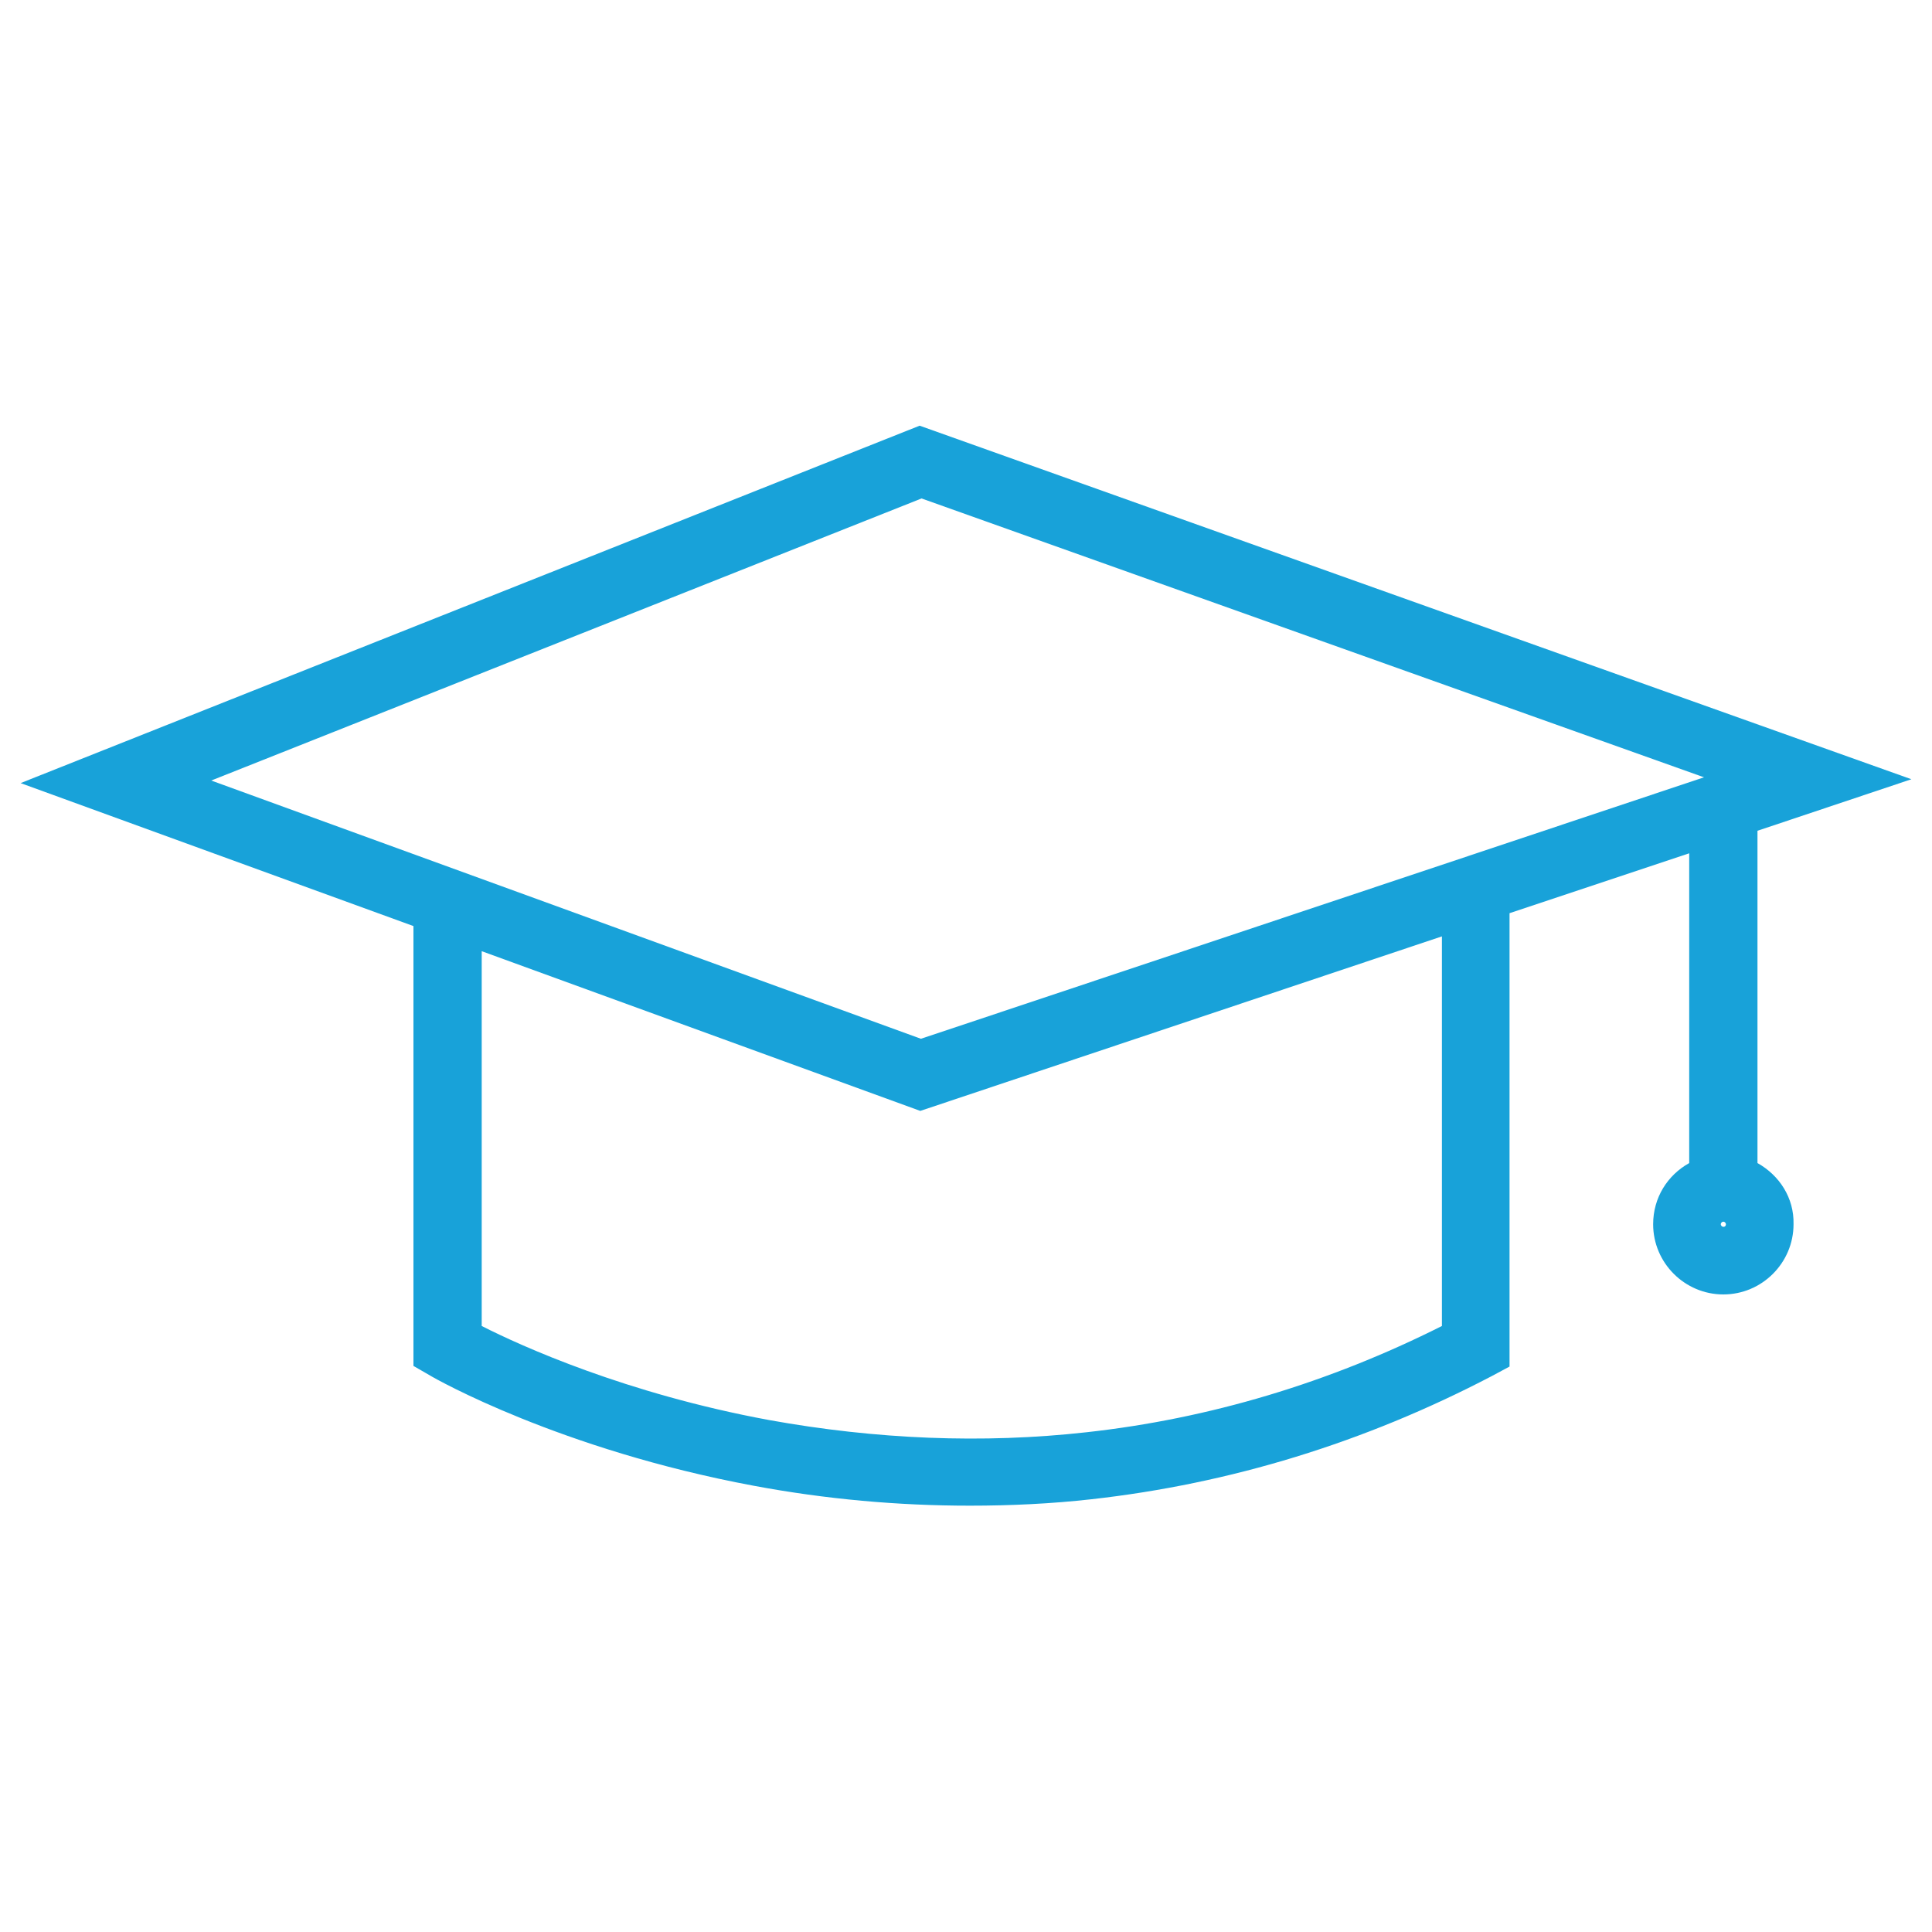
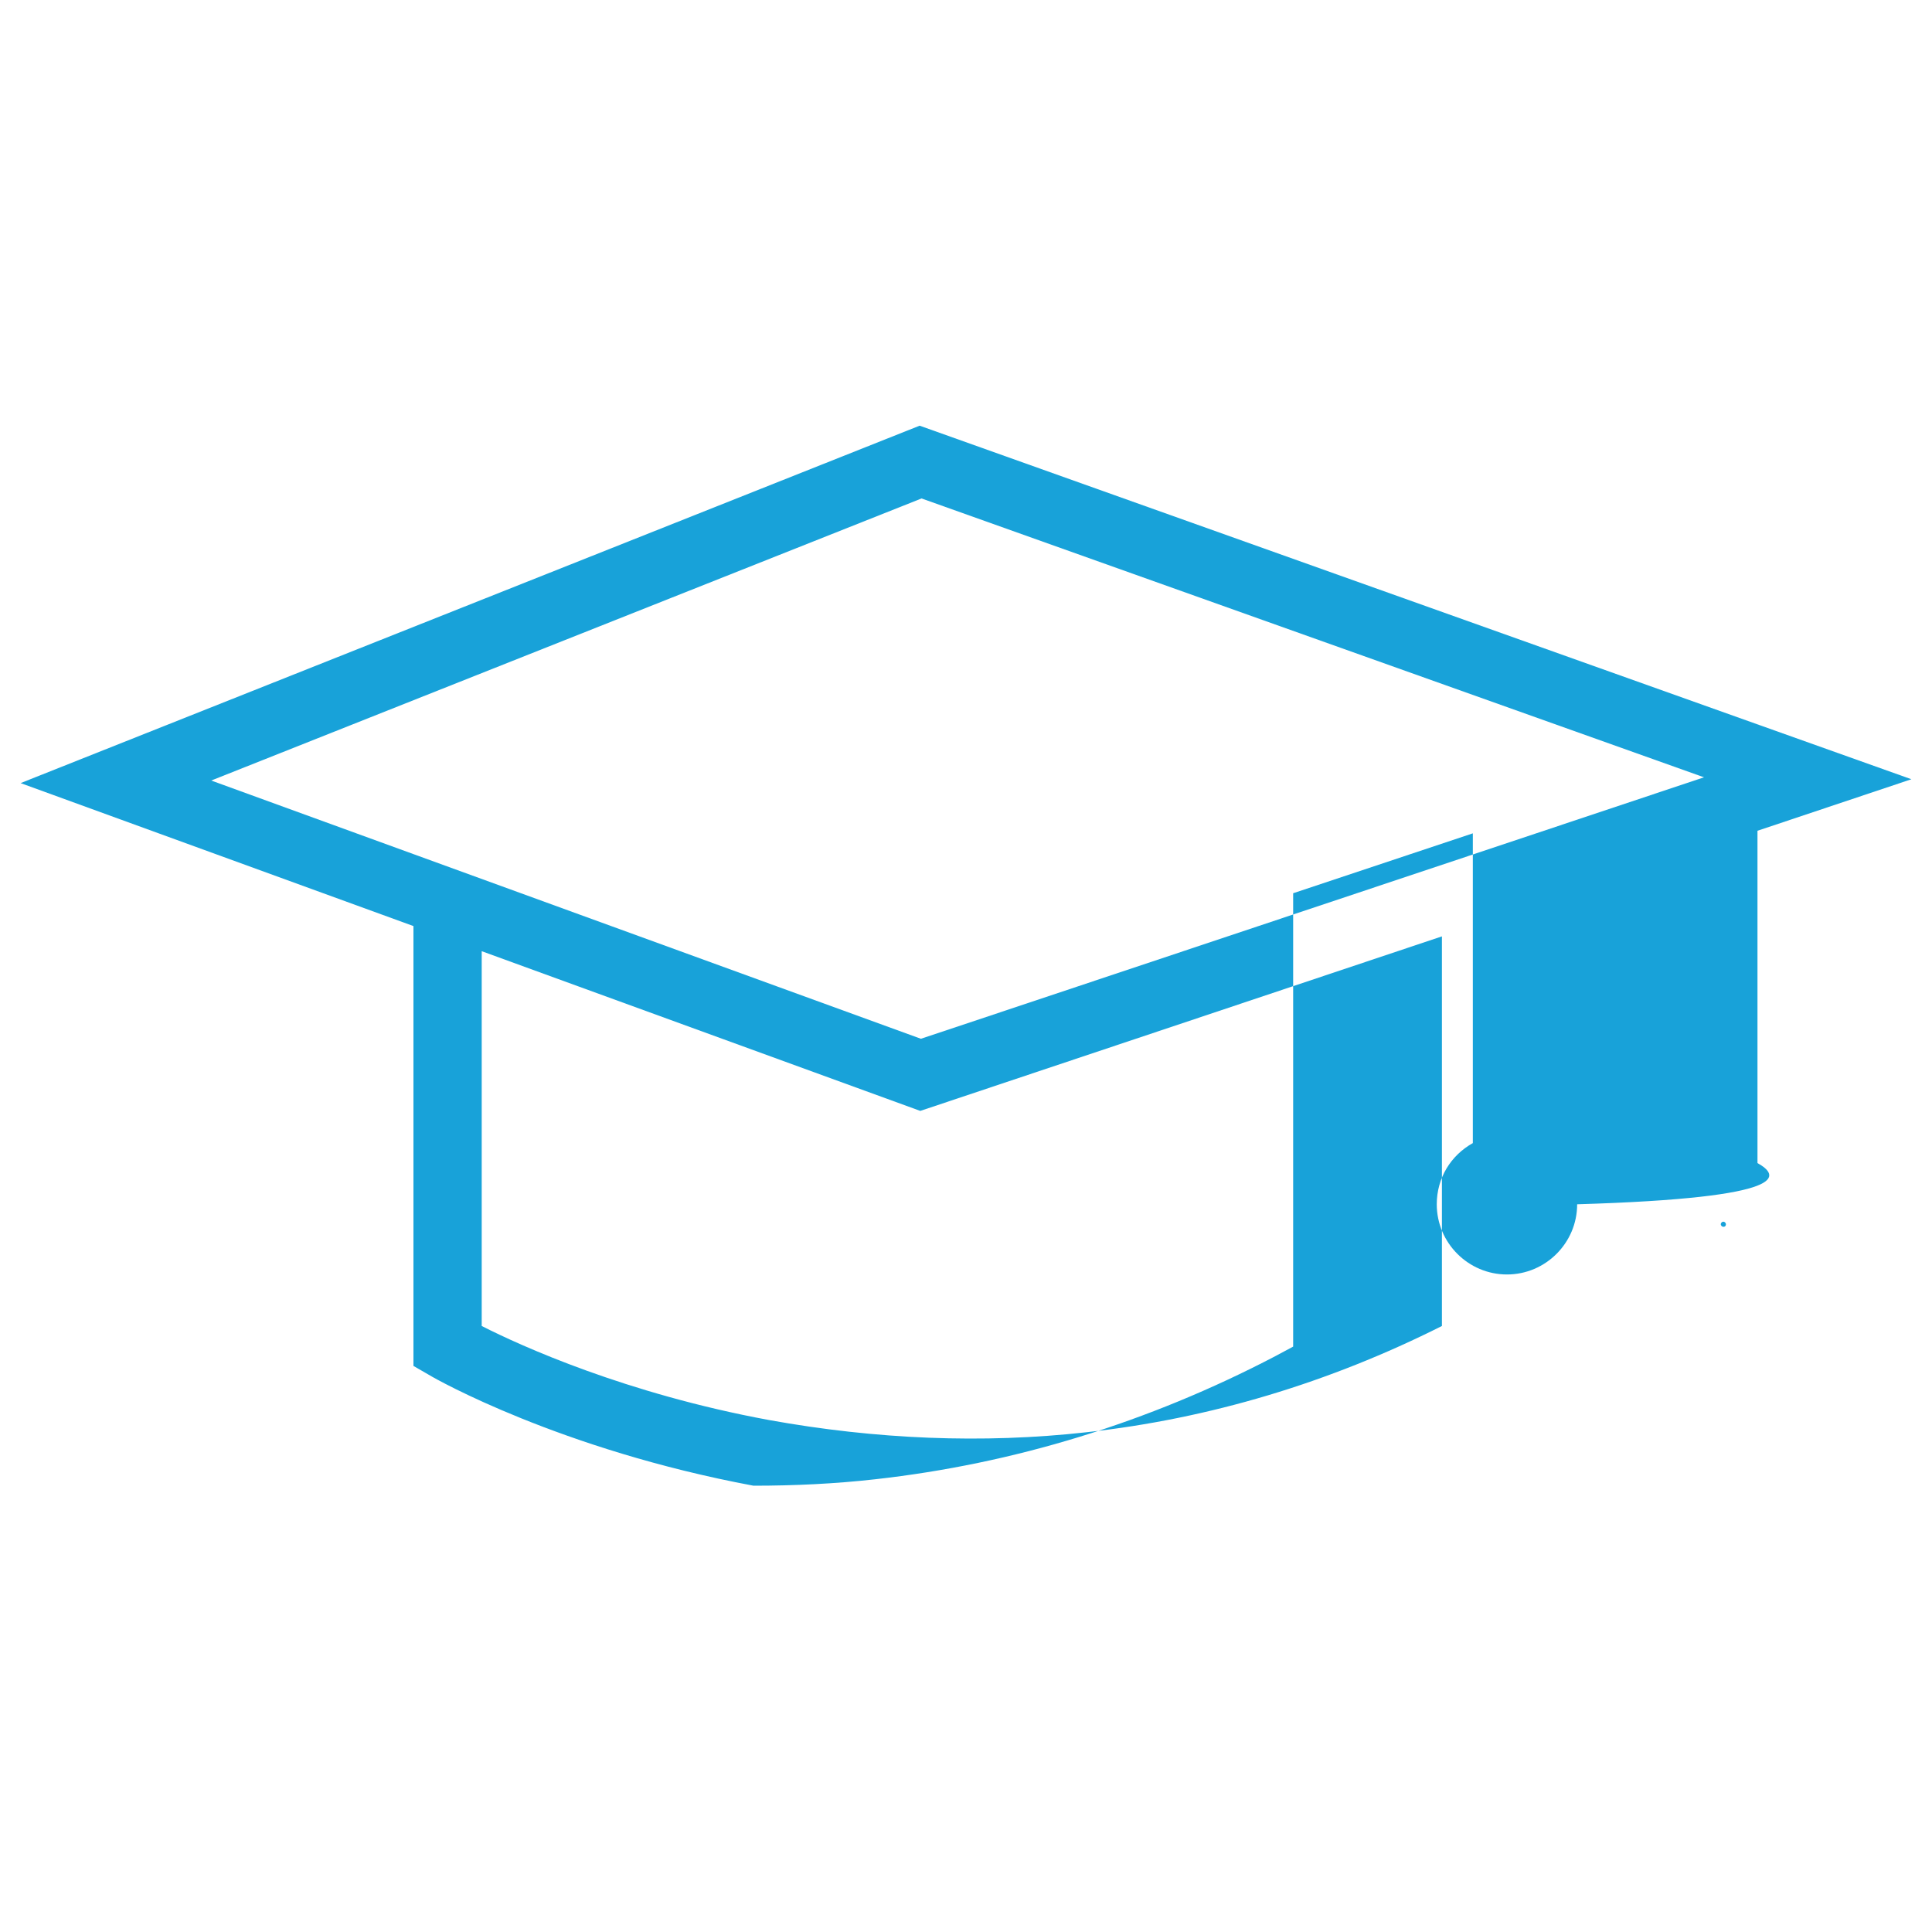
<svg xmlns="http://www.w3.org/2000/svg" version="1.1" id="Layer_1" x="0px" y="0px" width="300px" height="300px" viewBox="0 0 300 300" style="enable-background:new 0 0 300 300;" xml:space="preserve">
  <style type="text/css">
	.st0{fill:#18A2D9;}
</style>
-   <path class="st0" d="M272.9,180.6V129l23.9-8L142.8,66.1L3.2,121.6l61,22.2v68.3l2.6,1.5c0.8,0.5,20.2,11.5,50.2,17.1  c11.2,2.1,22.5,3.1,33.6,3.1c6.3,0,12.7-0.3,18.9-1c21.5-2.4,42.4-8.8,62.1-19.1l2.8-1.5v-70.4l27.9-9.3v48.1  c-3.4,1.9-5.6,5.4-5.6,9.5c0,6,4.9,10.9,10.9,10.9s10.9-4.9,10.9-10.9C278.6,186,276.3,182.5,272.9,180.6z M143.1,77.4l121.5,43.3  L143,161.3L32.8,121.2L143.1,77.4z M223.9,205.9c-17.5,8.8-36.1,14.4-55.2,16.5c-16.1,1.8-32.7,1.1-49.3-1.9  c-22.2-4.1-38.5-11.5-44.6-14.6v-58.2l68.1,24.8l81-27.1V205.9z M267.6,190.5c-0.2,0-0.4-0.2-0.4-0.4s0.2-0.4,0.4-0.4  c0.2,0,0.4,0.2,0.4,0.4S267.9,190.5,267.6,190.5z" />
+   <path class="st0" d="M272.9,180.6V129l23.9-8L142.8,66.1L3.2,121.6l61,22.2v68.3l2.6,1.5c0.8,0.5,20.2,11.5,50.2,17.1  c6.3,0,12.7-0.3,18.9-1c21.5-2.4,42.4-8.8,62.1-19.1l2.8-1.5v-70.4l27.9-9.3v48.1  c-3.4,1.9-5.6,5.4-5.6,9.5c0,6,4.9,10.9,10.9,10.9s10.9-4.9,10.9-10.9C278.6,186,276.3,182.5,272.9,180.6z M143.1,77.4l121.5,43.3  L143,161.3L32.8,121.2L143.1,77.4z M223.9,205.9c-17.5,8.8-36.1,14.4-55.2,16.5c-16.1,1.8-32.7,1.1-49.3-1.9  c-22.2-4.1-38.5-11.5-44.6-14.6v-58.2l68.1,24.8l81-27.1V205.9z M267.6,190.5c-0.2,0-0.4-0.2-0.4-0.4s0.2-0.4,0.4-0.4  c0.2,0,0.4,0.2,0.4,0.4S267.9,190.5,267.6,190.5z" />
</svg>